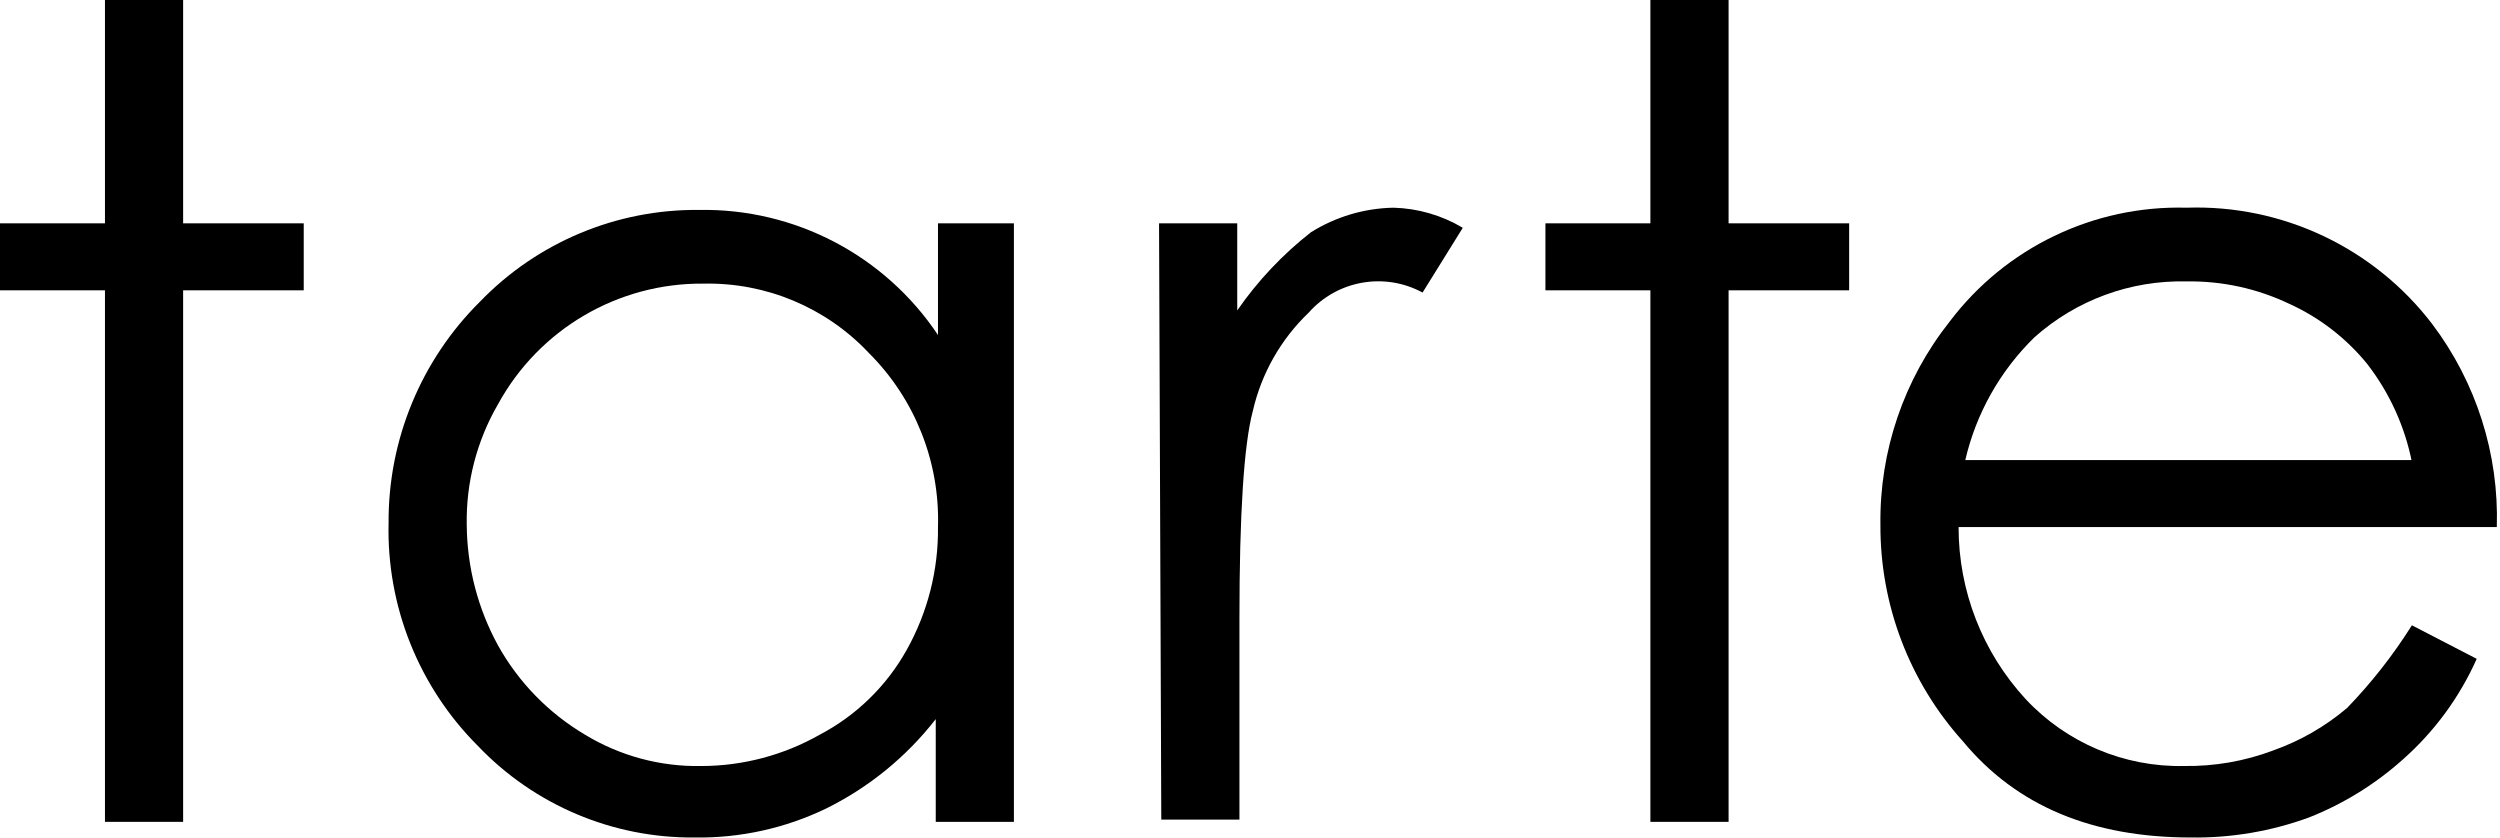
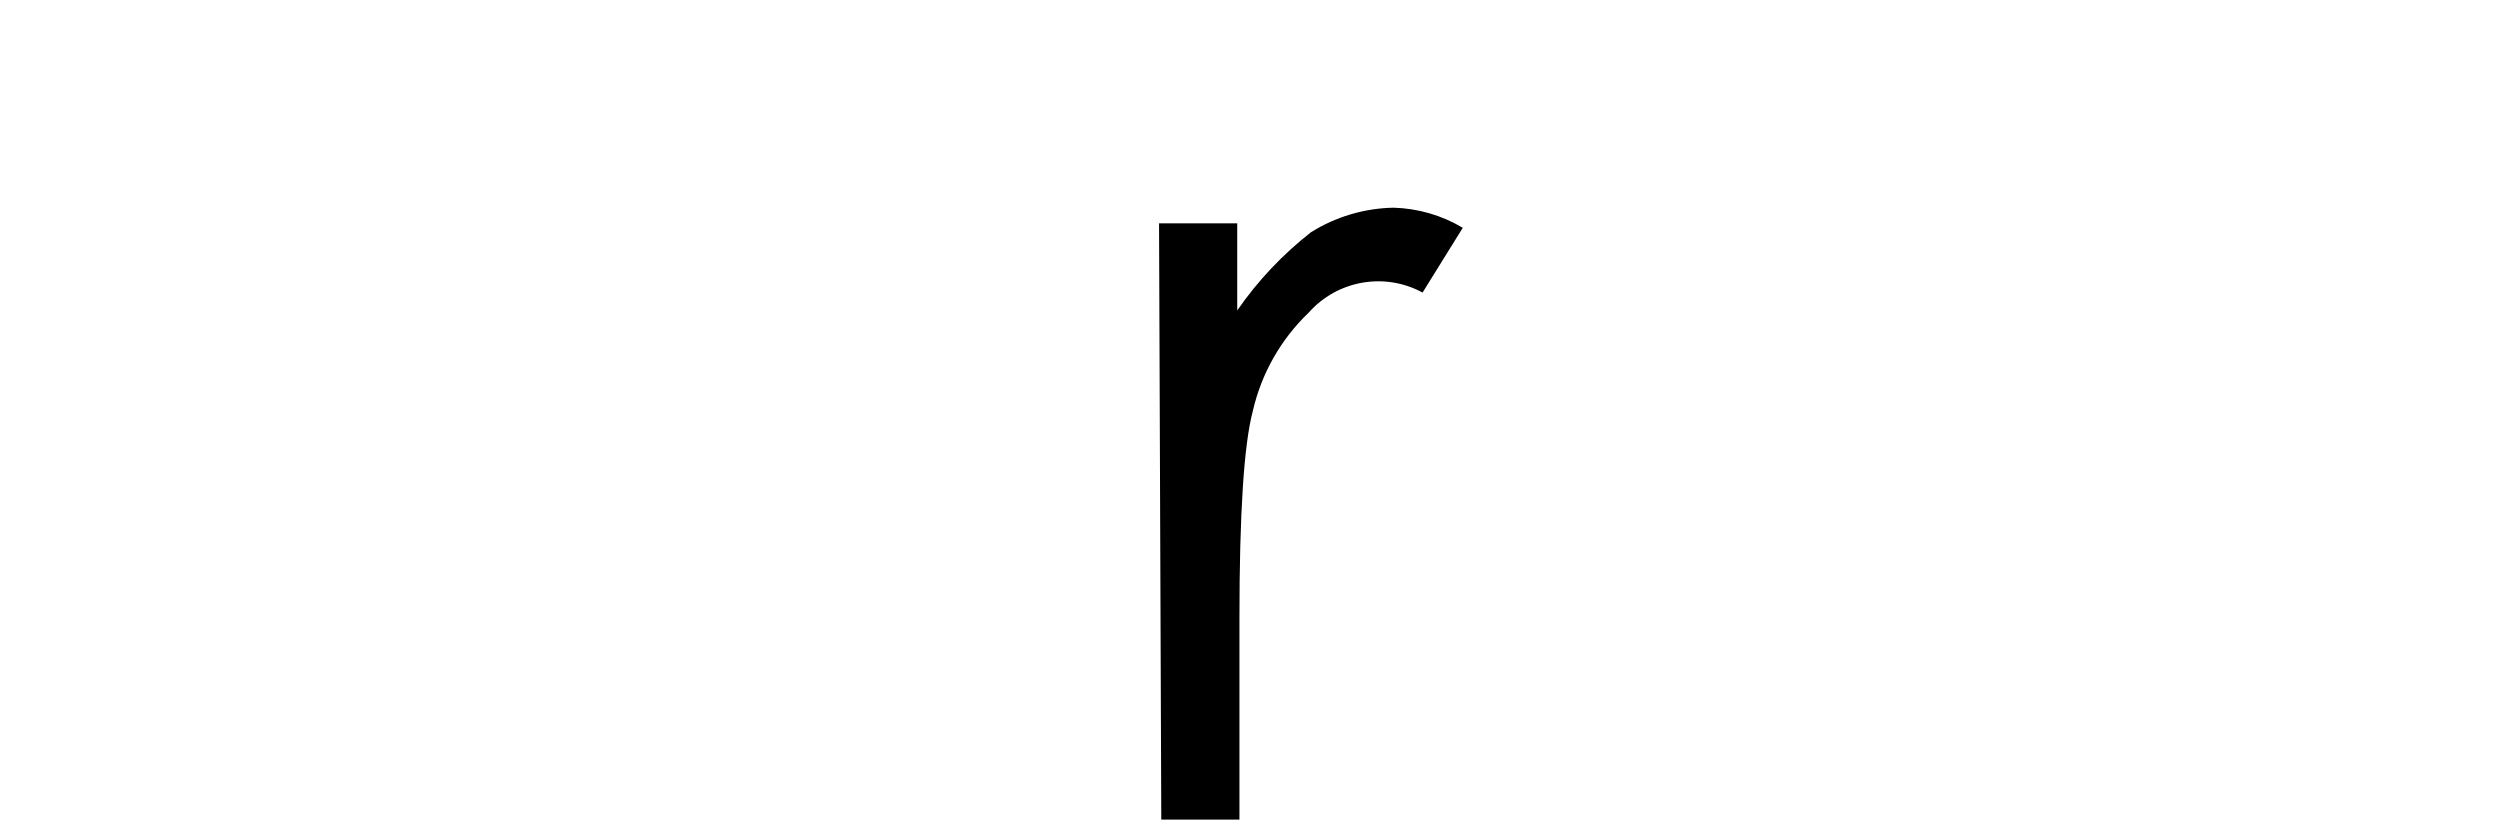
<svg xmlns="http://www.w3.org/2000/svg" width="761" height="255" viewBox="0 0 761 255" fill="none">
-   <path d="M31.951 0H55.743V67.982H92.454V88.374H55.743V250.17H31.951V88.374H0V67.982H31.951V0Z" fill="black" />
-   <path d="M308.632 67.982V250.17H284.841V218.899C275.926 230.351 264.54 239.647 251.529 246.09C239.033 252.127 225.3 255.154 211.418 254.93C186.524 255.162 162.65 245.07 145.476 227.059C127.481 209.08 117.646 184.509 118.285 159.076C118.16 133.809 128.203 109.553 146.156 91.774C163.595 73.737 187.685 63.654 212.778 63.903C241.927 63.38 269.334 77.726 285.521 101.974V67.982H308.632ZM214.138 86.334C188.116 86.102 164.076 100.207 151.596 123.045C145.136 134.182 141.844 146.878 142.076 159.756C142.167 172.593 145.434 185.206 151.596 196.467C157.873 207.72 167.02 217.099 178.107 223.659C188.755 230.11 201.011 233.411 213.458 233.178C226.088 233.17 238.502 229.895 249.489 223.659C260.651 217.812 269.864 208.832 276.001 197.827C282.386 186.408 285.67 173.522 285.521 160.436C286.134 140.609 278.505 121.411 264.449 107.414C251.422 93.582 233.137 85.927 214.147 86.342" fill="black" />
  <path d="M352.823 67.983H376.615V94.494C382.851 85.48 390.422 77.461 399.046 70.703C406.6 65.976 415.291 63.389 424.197 63.223C431.627 63.43 438.883 65.536 445.269 69.343L433.029 89.054C421.461 82.776 407.081 85.314 398.358 95.174C389.891 103.267 383.987 113.666 381.366 125.085C378.646 135.285 377.286 156.356 377.286 188.308V249.49H353.495L352.815 67.983H352.823Z" fill="black" />
-   <path d="M502.38 0H526.18V67.982H562.882V88.374H526.18V250.17H502.38V88.374H470.429V67.982H502.38V0Z" fill="black" />
-   <path d="M734.198 190.348L753.91 200.548C748.702 212.232 741.056 222.664 731.478 231.139C723.078 238.669 713.409 244.656 702.927 248.81C691.392 253.04 679.177 255.113 666.896 254.93C636.985 254.93 613.873 245.41 597.554 225.699C581.25 207.621 572.278 184.103 572.402 159.757C572.095 137.325 579.534 115.474 593.474 97.894C610.482 75.38 637.325 62.46 665.536 63.223C694.709 62.219 722.572 75.396 740.318 98.574C753.752 116.345 760.71 138.171 760.03 160.437H596.194C596.169 179.833 603.45 198.516 616.585 212.779C629.04 226.138 646.596 233.552 664.848 233.171C674.127 233.303 683.357 231.695 692.039 228.411C700.232 225.5 707.836 221.121 714.47 215.491C721.892 207.812 728.501 199.378 734.182 190.34M734.198 140.725C732.042 129.837 727.39 119.596 720.598 110.814C714.197 102.936 706.053 96.65 696.807 92.462C687.047 87.81 676.341 85.488 665.536 85.662C648.528 85.264 632.009 91.335 619.305 102.654C608.848 112.846 601.534 125.823 598.233 140.045H734.198V140.725Z" fill="black" />
</svg>